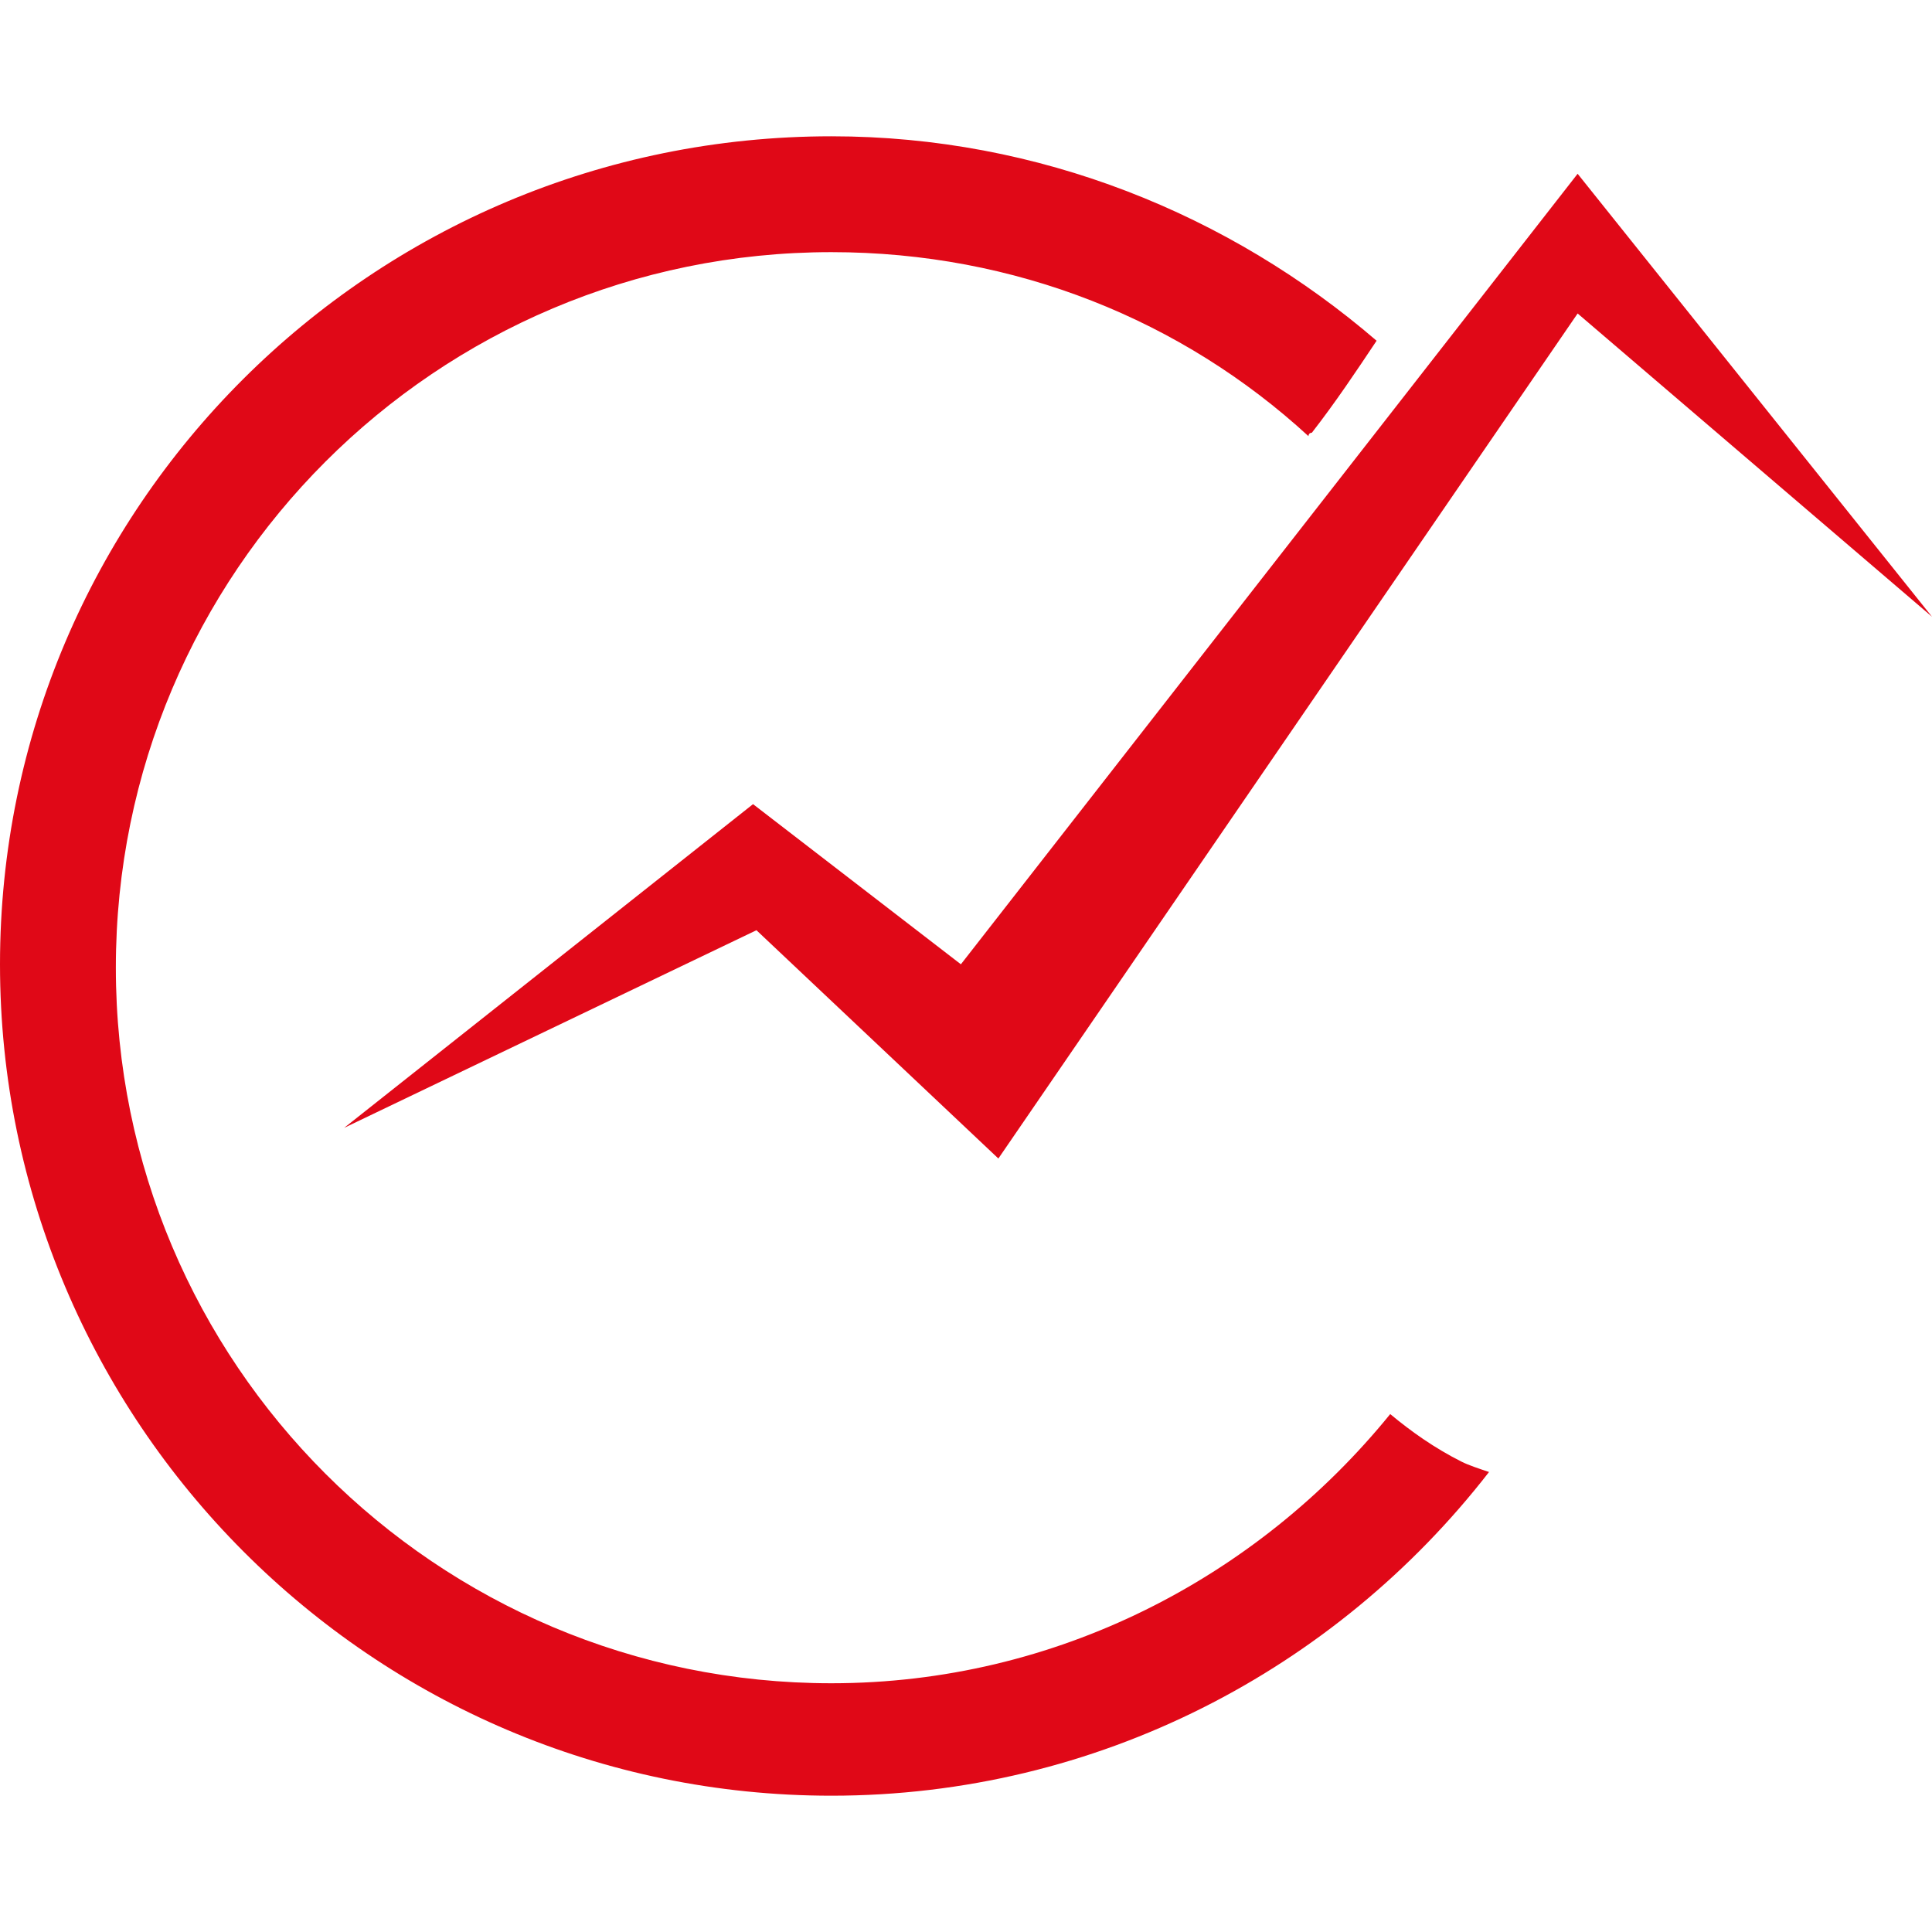
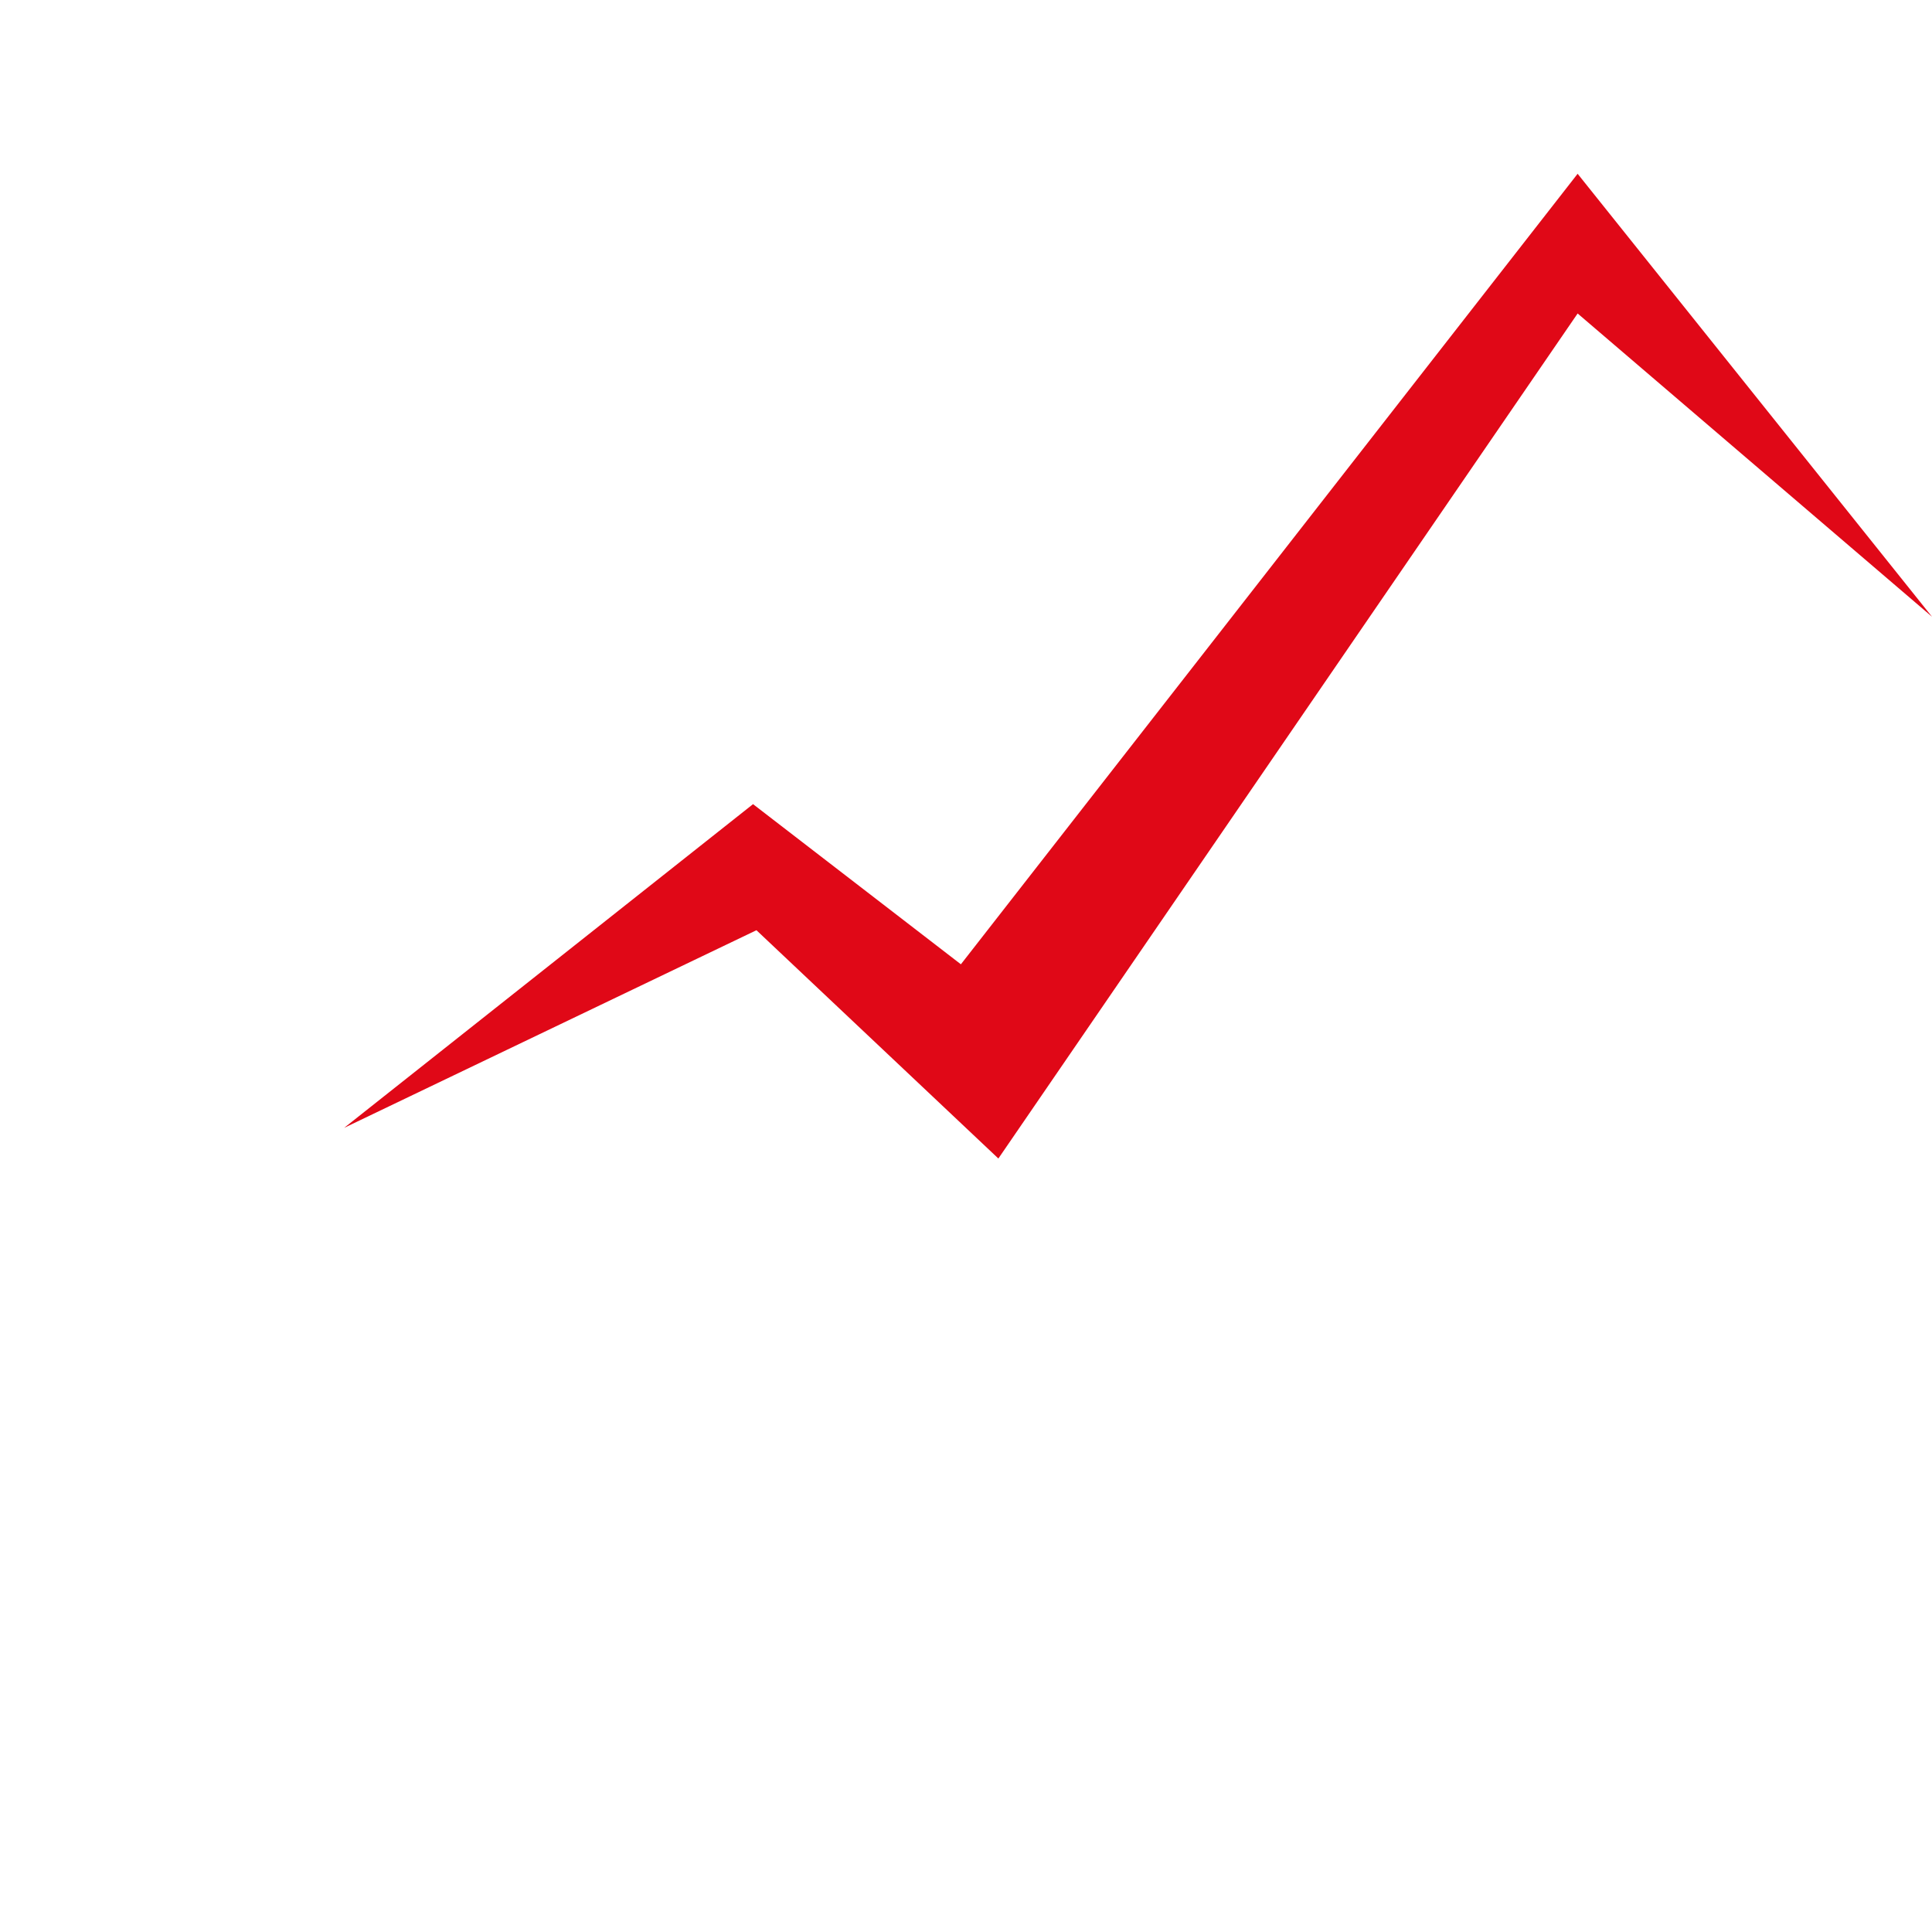
<svg xmlns="http://www.w3.org/2000/svg" id="Laag_1" x="0px" y="0px" width="56.7px" height="56.7px" viewBox="0 0 56.7 56.7" style="enable-background:new 0 0 56.7 56.7;" xml:space="preserve">
  <style type="text/css">	.st0{fill:#E00817;}</style>
  <g>
-     <path class="st0" d="M40.8,41.5c-3.9,4.8-9.8,7.9-16.4,7.9c-11.6,0-21-9.4-21-21c0-11.6,9.4-21,21-21c5.4,0,10.3,2,14,5.4  c0,0,0-0.1,0.1-0.1c0.7-0.9,1.3-1.8,1.9-2.7c-4.3-3.7-9.9-6-16-6C10.9,4,0,14.9,0,28.3s10.9,24.4,24.4,24.4  c7.8,0,14.8-3.7,19.3-9.5c-0.3-0.1-0.6-0.2-0.8-0.3C42.1,42.5,41.4,42,40.8,41.5z" />
    <polygon class="st0" points="10.1,33.1 22.1,23.6 28.2,28.3 46.3,5.1 56.7,18.1 46.3,9.2 29.3,34 22.2,27.3  " />
  </g>
</svg>